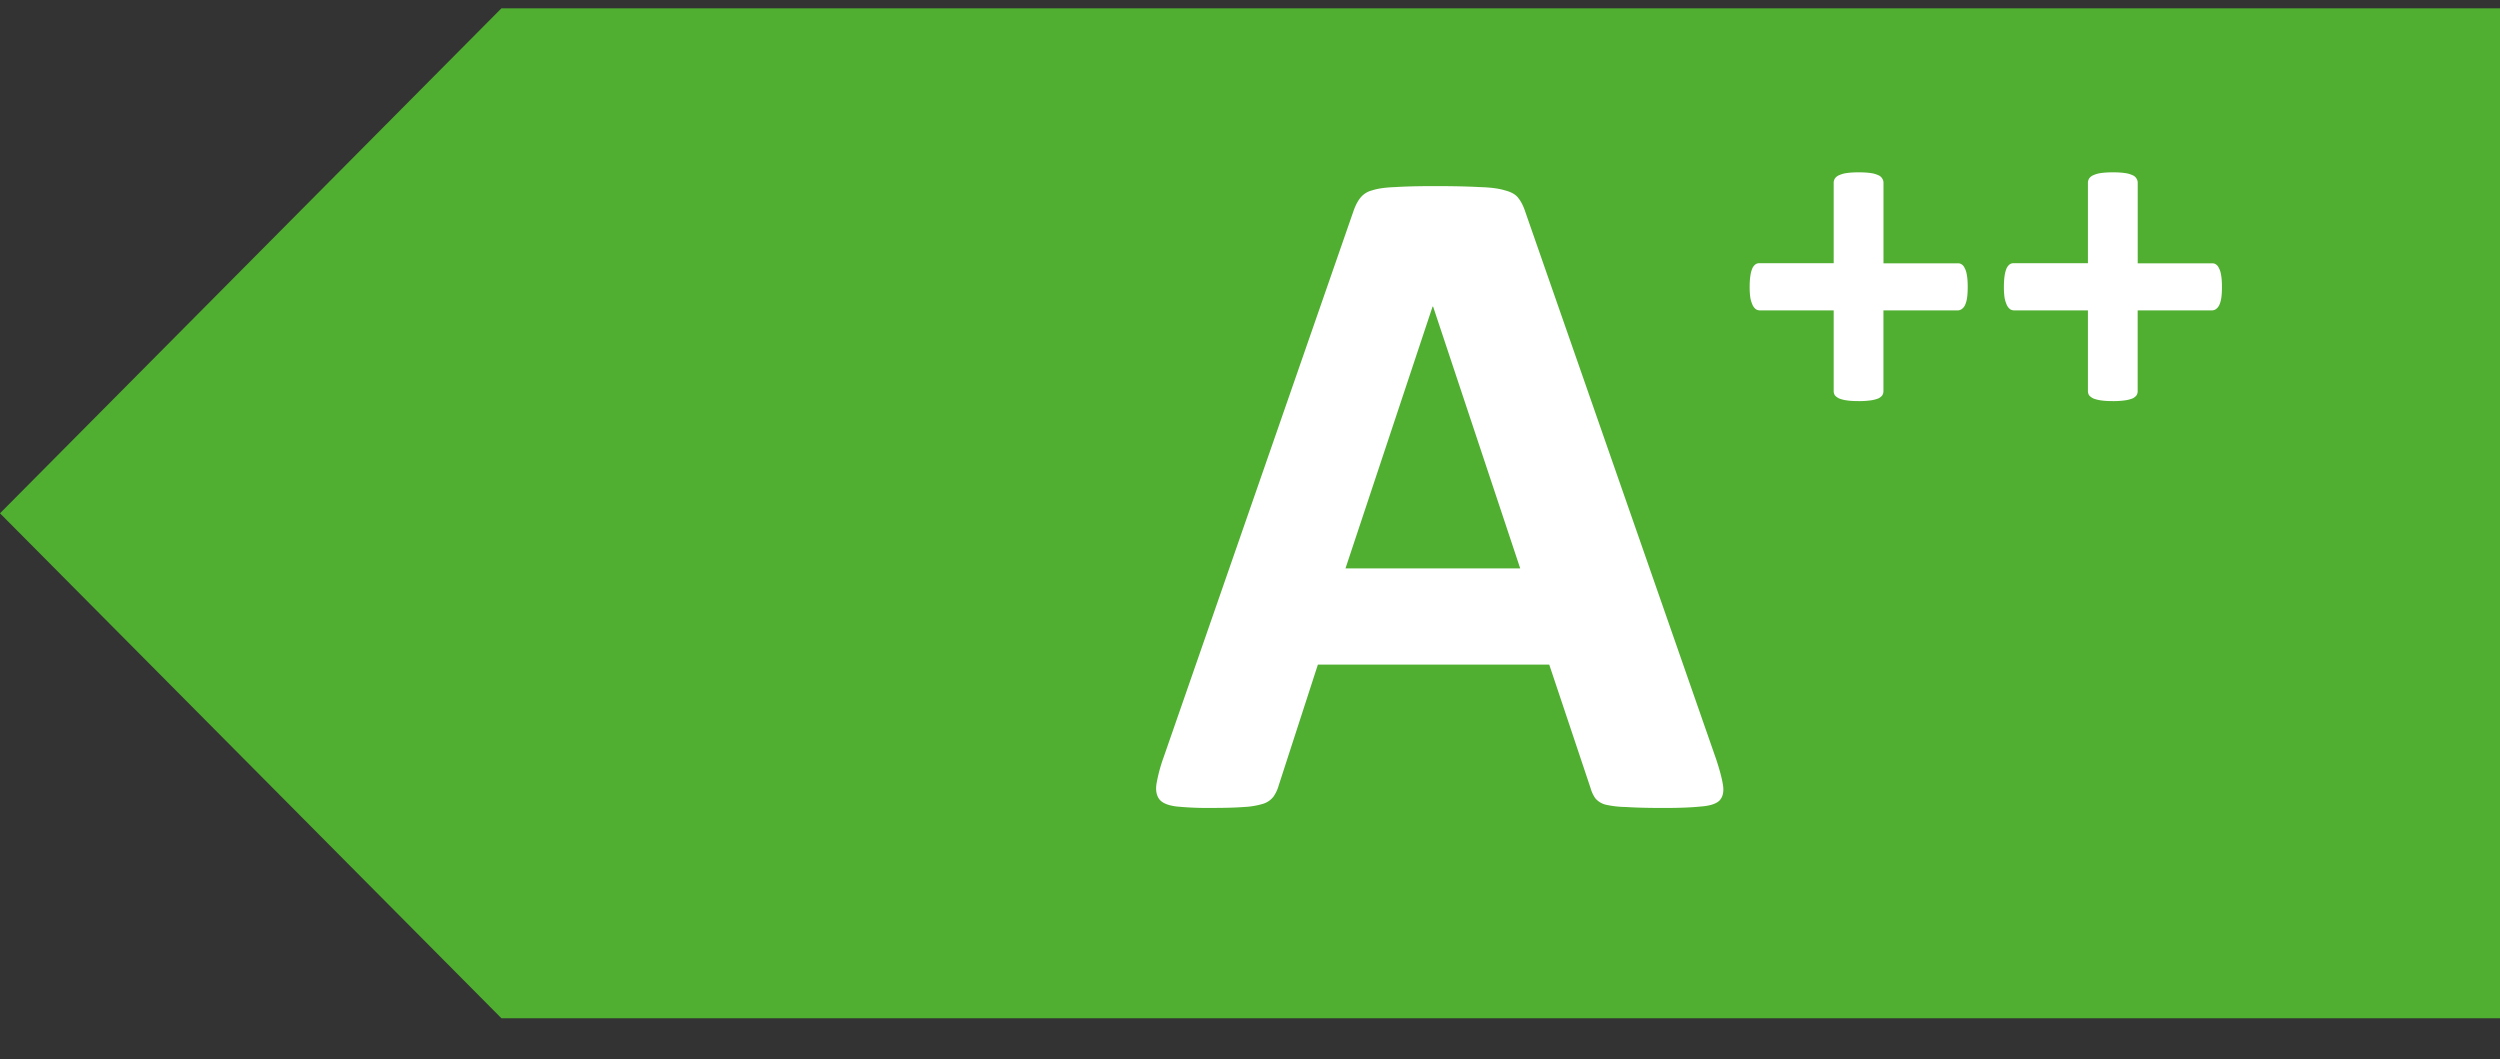
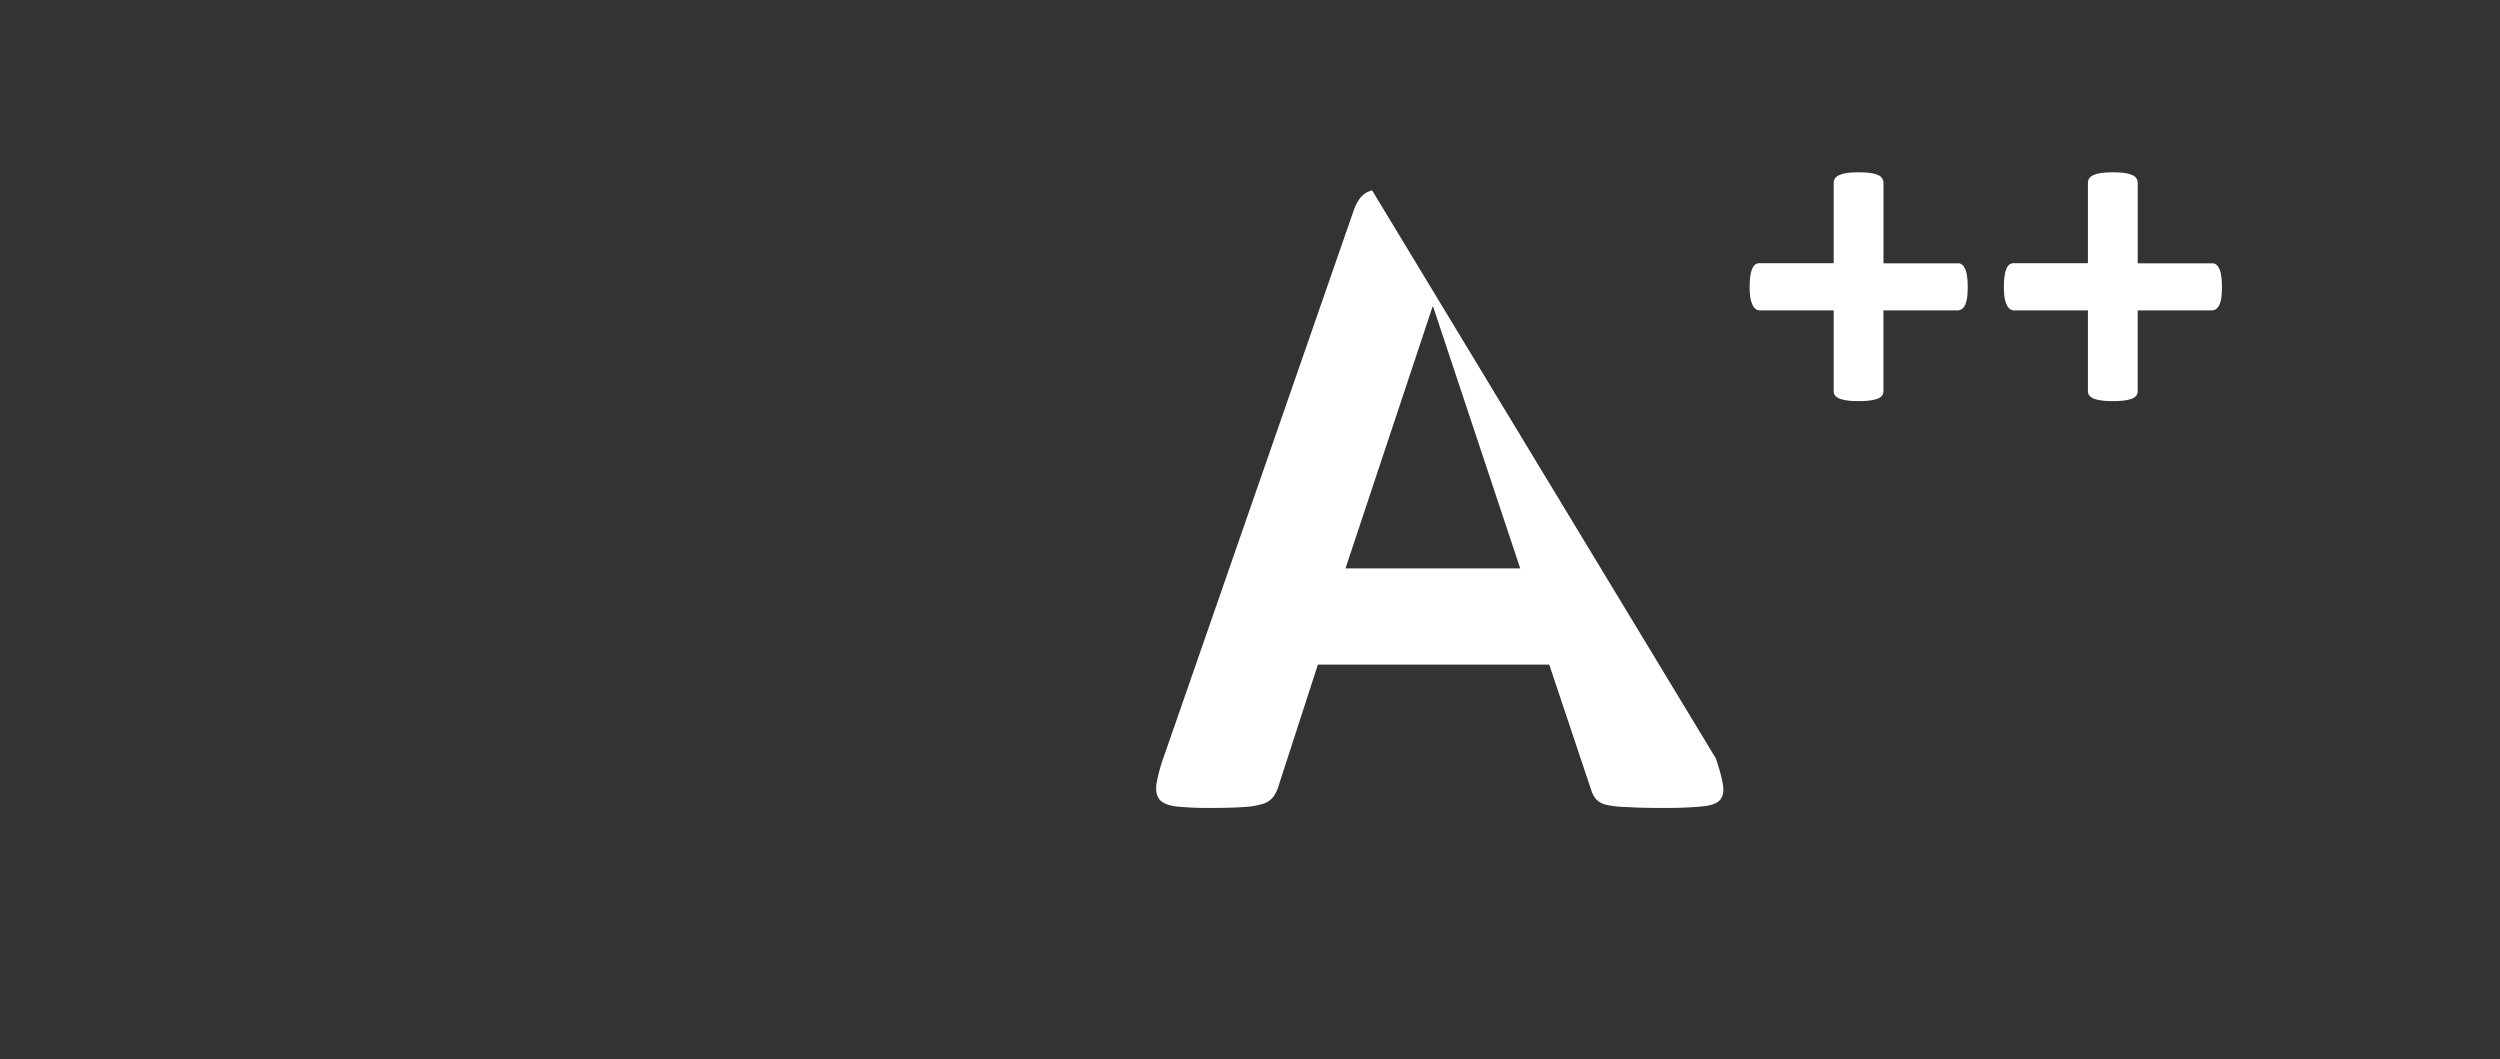
<svg xmlns="http://www.w3.org/2000/svg" width="59" height="25" fill="none">
  <rect width="100%" height="100%" fill="#333333" stroke="none" />
-   <path d="M11.834.196H59v23.835H11.834L0 12.114 11.834.196Z" fill="#50AF31" />
-   <path d="M40.495 17.899c.09.27.146.483.169.64.022.158-.008.277-.09.36-.083.075-.229.12-.438.135-.21.022-.499.034-.866.034-.382 0-.681-.008-.899-.023a2.303 2.303 0 0 1-.483-.056.473.473 0 0 1-.236-.146.769.769 0 0 1-.112-.236l-.978-2.922h-5.46l-.922 2.843a.897.897 0 0 1-.124.27.493.493 0 0 1-.236.168 1.853 1.853 0 0 1-.46.079c-.195.015-.454.022-.776.022a7.47 7.47 0 0 1-.809-.033c-.195-.023-.33-.075-.404-.158-.075-.09-.101-.213-.079-.37a3.65 3.65 0 0 1 .168-.63l4.484-12.9c.045-.127.097-.228.157-.303a.511.511 0 0 1 .281-.18c.135-.045.319-.07.55-.078.233-.015.54-.023.922-.023.442 0 .794.008 1.056.023.263.007.465.033.607.078.15.038.255.098.315.18.067.083.123.195.169.337L40.495 17.9ZM33.821 7.235h-.012l-2.056 6.18h4.124l-2.056-6.18ZM46.438 6.77c0 .104-.005.192-.016.264a.605.605 0 0 1-.051.174.236.236 0 0 1-.079.09.177.177 0 0 1-.095.028h-1.748V9.23c0 .038-.009.071-.028.101a.254.254 0 0 1-.095.073.78.78 0 0 1-.18.045 1.946 1.946 0 0 1-.28.017c-.113 0-.207-.005-.282-.017a.782.782 0 0 1-.18-.045.321.321 0 0 1-.1-.073.186.186 0 0 1-.029-.1V7.325h-1.741a.177.177 0 0 1-.096-.028.263.263 0 0 1-.073-.09.736.736 0 0 1-.056-.174 1.74 1.74 0 0 1-.017-.265c0-.1.006-.187.017-.258a.683.683 0 0 1 .045-.174.256.256 0 0 1 .073-.096.151.151 0 0 1 .09-.028h1.758V4.314c0-.037.01-.07.028-.1a.218.218 0 0 1 .102-.08.612.612 0 0 1 .18-.05c.074-.011.168-.017.28-.017.113 0 .206.006.281.017a.61.61 0 0 1 .18.05.185.185 0 0 1 .095.08c.02.03.029.063.029.1v1.9h1.764c.03 0 .058.009.084.027.03.02.054.05.073.096.023.041.04.1.05.174.012.071.017.157.017.258ZM52.438 6.77c0 .104-.005.192-.016.264a.605.605 0 0 1-.051.174.236.236 0 0 1-.079.09.177.177 0 0 1-.095.028h-1.748V9.23c0 .038-.009.071-.028.101a.254.254 0 0 1-.095.073.78.78 0 0 1-.18.045 1.946 1.946 0 0 1-.28.017c-.113 0-.207-.005-.282-.017a.782.782 0 0 1-.18-.045.321.321 0 0 1-.1-.073.186.186 0 0 1-.029-.1V7.325h-1.741a.177.177 0 0 1-.096-.028.263.263 0 0 1-.073-.09.736.736 0 0 1-.056-.174 1.74 1.74 0 0 1-.017-.265c0-.1.006-.187.017-.258a.683.683 0 0 1 .045-.174.256.256 0 0 1 .073-.096.151.151 0 0 1 .09-.028h1.758V4.314c0-.037.01-.07.028-.1a.218.218 0 0 1 .102-.08.612.612 0 0 1 .18-.05c.074-.011.168-.017.28-.017.113 0 .206.006.281.017a.61.61 0 0 1 .18.05.185.185 0 0 1 .095.08c.02.03.029.063.029.1v1.9h1.764c.03 0 .058.009.084.027.03.02.054.05.073.096.023.041.04.1.05.174.012.071.017.157.017.258Z" fill="#fff" />
+   <path d="M40.495 17.899c.09.27.146.483.169.64.022.158-.008.277-.09.36-.083.075-.229.12-.438.135-.21.022-.499.034-.866.034-.382 0-.681-.008-.899-.023a2.303 2.303 0 0 1-.483-.056.473.473 0 0 1-.236-.146.769.769 0 0 1-.112-.236l-.978-2.922h-5.46l-.922 2.843a.897.897 0 0 1-.124.27.493.493 0 0 1-.236.168 1.853 1.853 0 0 1-.46.079c-.195.015-.454.022-.776.022a7.47 7.47 0 0 1-.809-.033c-.195-.023-.33-.075-.404-.158-.075-.09-.101-.213-.079-.37a3.65 3.65 0 0 1 .168-.63l4.484-12.9c.045-.127.097-.228.157-.303a.511.511 0 0 1 .281-.18L40.495 17.9ZM33.821 7.235h-.012l-2.056 6.18h4.124l-2.056-6.18ZM46.438 6.77c0 .104-.005.192-.016.264a.605.605 0 0 1-.051.174.236.236 0 0 1-.079.09.177.177 0 0 1-.095.028h-1.748V9.23c0 .038-.009.071-.028.101a.254.254 0 0 1-.095.073.78.78 0 0 1-.18.045 1.946 1.946 0 0 1-.28.017c-.113 0-.207-.005-.282-.017a.782.782 0 0 1-.18-.045.321.321 0 0 1-.1-.073.186.186 0 0 1-.029-.1V7.325h-1.741a.177.177 0 0 1-.096-.028.263.263 0 0 1-.073-.09.736.736 0 0 1-.056-.174 1.74 1.74 0 0 1-.017-.265c0-.1.006-.187.017-.258a.683.683 0 0 1 .045-.174.256.256 0 0 1 .073-.096.151.151 0 0 1 .09-.028h1.758V4.314c0-.037.01-.07.028-.1a.218.218 0 0 1 .102-.08.612.612 0 0 1 .18-.05c.074-.011.168-.017.28-.017.113 0 .206.006.281.017a.61.61 0 0 1 .18.05.185.185 0 0 1 .095.08c.02.03.029.063.029.1v1.9h1.764c.03 0 .058.009.084.027.03.02.054.05.073.096.023.041.04.1.05.174.012.071.017.157.017.258ZM52.438 6.77c0 .104-.005.192-.016.264a.605.605 0 0 1-.051.174.236.236 0 0 1-.079.09.177.177 0 0 1-.095.028h-1.748V9.23c0 .038-.009.071-.028.101a.254.254 0 0 1-.095.073.78.78 0 0 1-.18.045 1.946 1.946 0 0 1-.28.017c-.113 0-.207-.005-.282-.017a.782.782 0 0 1-.18-.045.321.321 0 0 1-.1-.073.186.186 0 0 1-.029-.1V7.325h-1.741a.177.177 0 0 1-.096-.028.263.263 0 0 1-.073-.09.736.736 0 0 1-.056-.174 1.74 1.74 0 0 1-.017-.265c0-.1.006-.187.017-.258a.683.683 0 0 1 .045-.174.256.256 0 0 1 .073-.096.151.151 0 0 1 .09-.028h1.758V4.314c0-.037.01-.07.028-.1a.218.218 0 0 1 .102-.08.612.612 0 0 1 .18-.05c.074-.011.168-.017.28-.017.113 0 .206.006.281.017a.61.61 0 0 1 .18.05.185.185 0 0 1 .095.08c.02.03.029.063.029.1v1.9h1.764c.03 0 .058.009.084.027.03.02.054.05.073.096.023.041.04.1.05.174.012.071.017.157.017.258Z" fill="#fff" />
</svg>